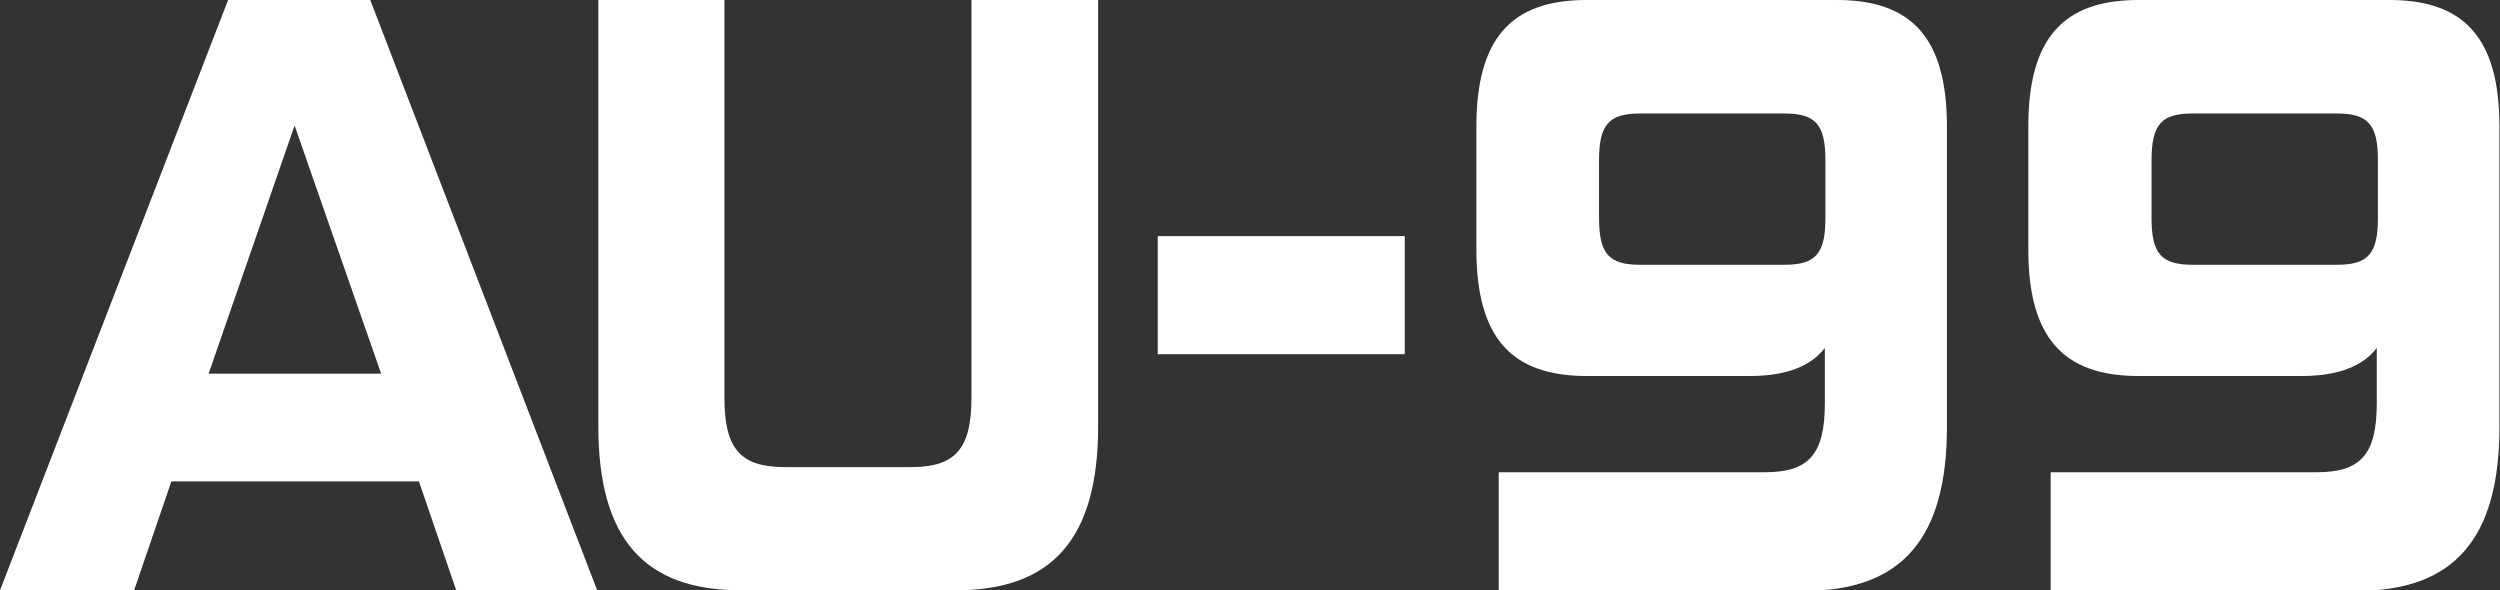
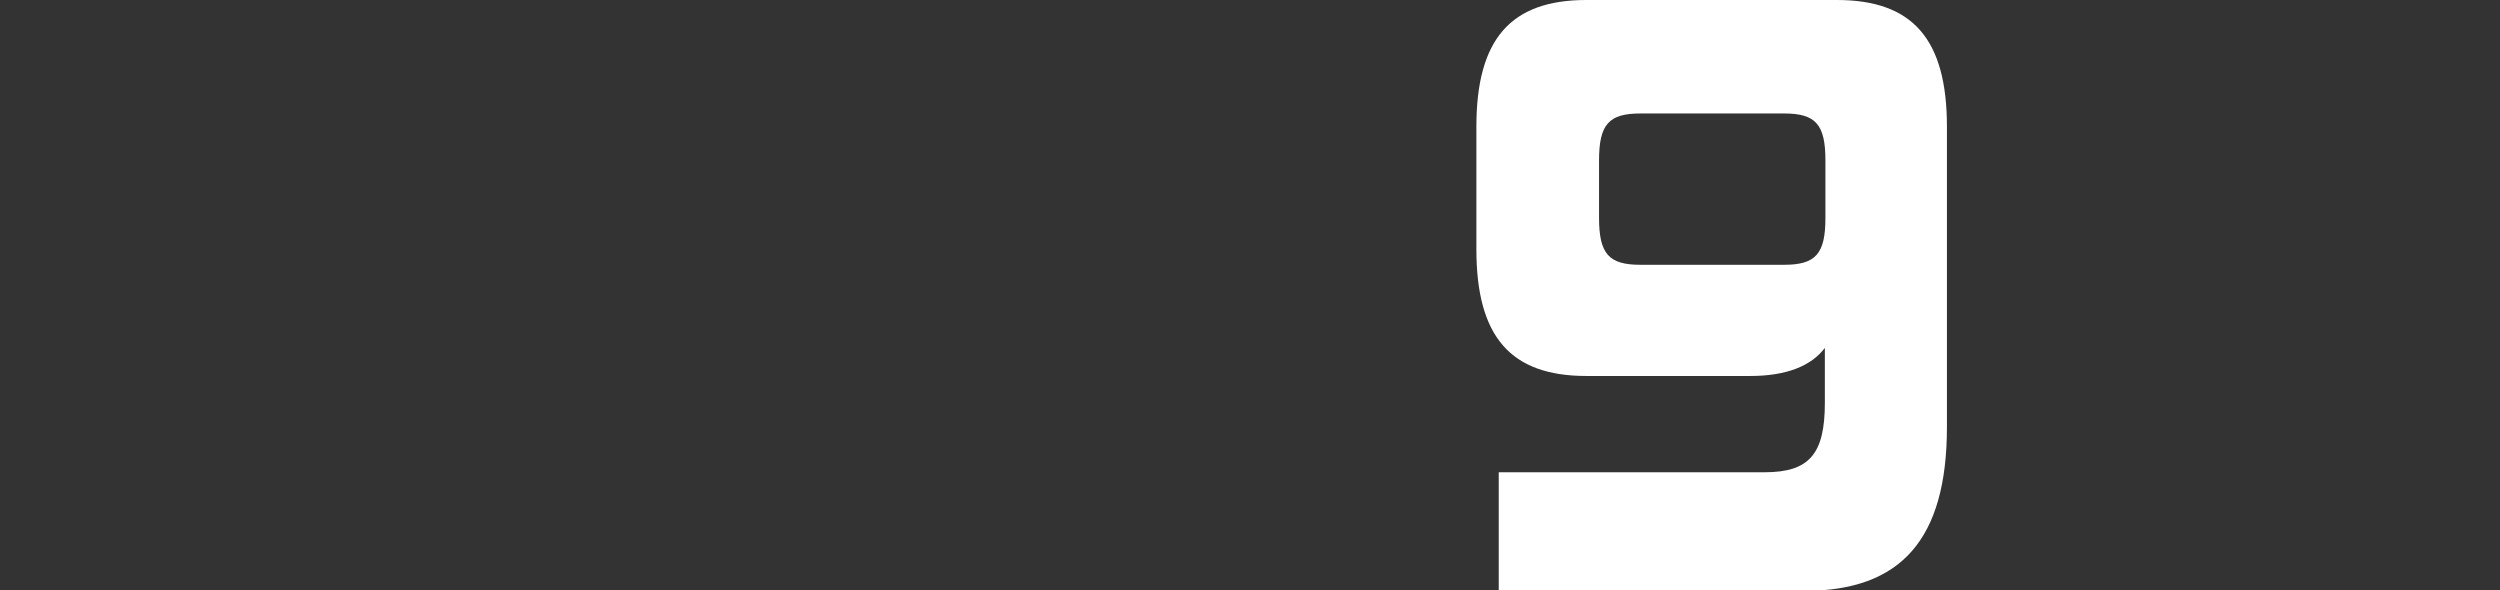
<svg xmlns="http://www.w3.org/2000/svg" version="1.1" id="Capa_1" x="0px" y="0px" viewBox="0 0 436.2 103" style="enable-background:new 0 0 436.2 103;" xml:space="preserve">
  <rect x="0" y="0" width="436.2" height="103" fill="#333333" stroke="none" />
  <style type="text/css">
	.st0{fill:#FFFFFF;}
</style>
  <title>au-99</title>
-   <path class="st0" d="M79.6,103l-6.5-19H29.9l-6.5,19H0L39.8,0h24.8l39.6,103H79.6z M36.4,65.2h30.1L51.4,21.9L36.4,65.2z" />
-   <path class="st0" d="M129.3,103c-16.9,0-24.9-9-24.9-28.6V0h22v69.4c0,8.8,2.7,12.1,10.5,12.1H159c7.7,0,10.5-3.2,10.5-12.1V0h22.1  v74.4c0,19.6-8,28.6-24.9,28.6H129.3z" />
-   <path class="st0" d="M202,41.2h43.1v20.6H202V41.2z" />
  <path class="st0" d="M320.5,0c13.2,0,19.2,6.8,19.2,22.1v52.4c0,19.6-8,28.6-24.9,28.6h-53.3V82.4h46.4c7.8,0,10.5-3.2,10.5-12.1  v-9.6c-2.4,3.2-6.8,4.9-13,4.9h-28.6c-13.2,0-19.2-6.8-19.2-22.1V22.1c0-15.3,6-22.1,19.2-22.1H320.5z M311.3,46.2  c5.5,0,7.2-1.9,7.2-8.2V28c0-6.3-1.7-8.2-7.2-8.2h-25.1c-5.5,0-7.2,1.9-7.2,8.2v10c0,6.3,1.7,8.2,7.2,8.2L311.3,46.2z" />
-   <path class="st0" d="M416.9,0c13.2,0,19.2,6.8,19.2,22.1v52.4c0,19.6-8,28.6-24.9,28.6h-53.4V82.4h46.4c7.8,0,10.5-3.2,10.5-12.1  v-9.6c-2.4,3.2-6.8,4.9-13,4.9h-28.6c-13.2,0-19.2-6.8-19.2-22.1V22.1c0-15.3,6-22.1,19.2-22.1H416.9z M407.7,46.2  c5.5,0,7.2-1.9,7.2-8.2V28c0-6.3-1.7-8.2-7.2-8.2h-25.1c-5.5,0-7.2,1.9-7.2,8.2v10c0,6.3,1.7,8.2,7.2,8.2L407.7,46.2z" />
</svg>